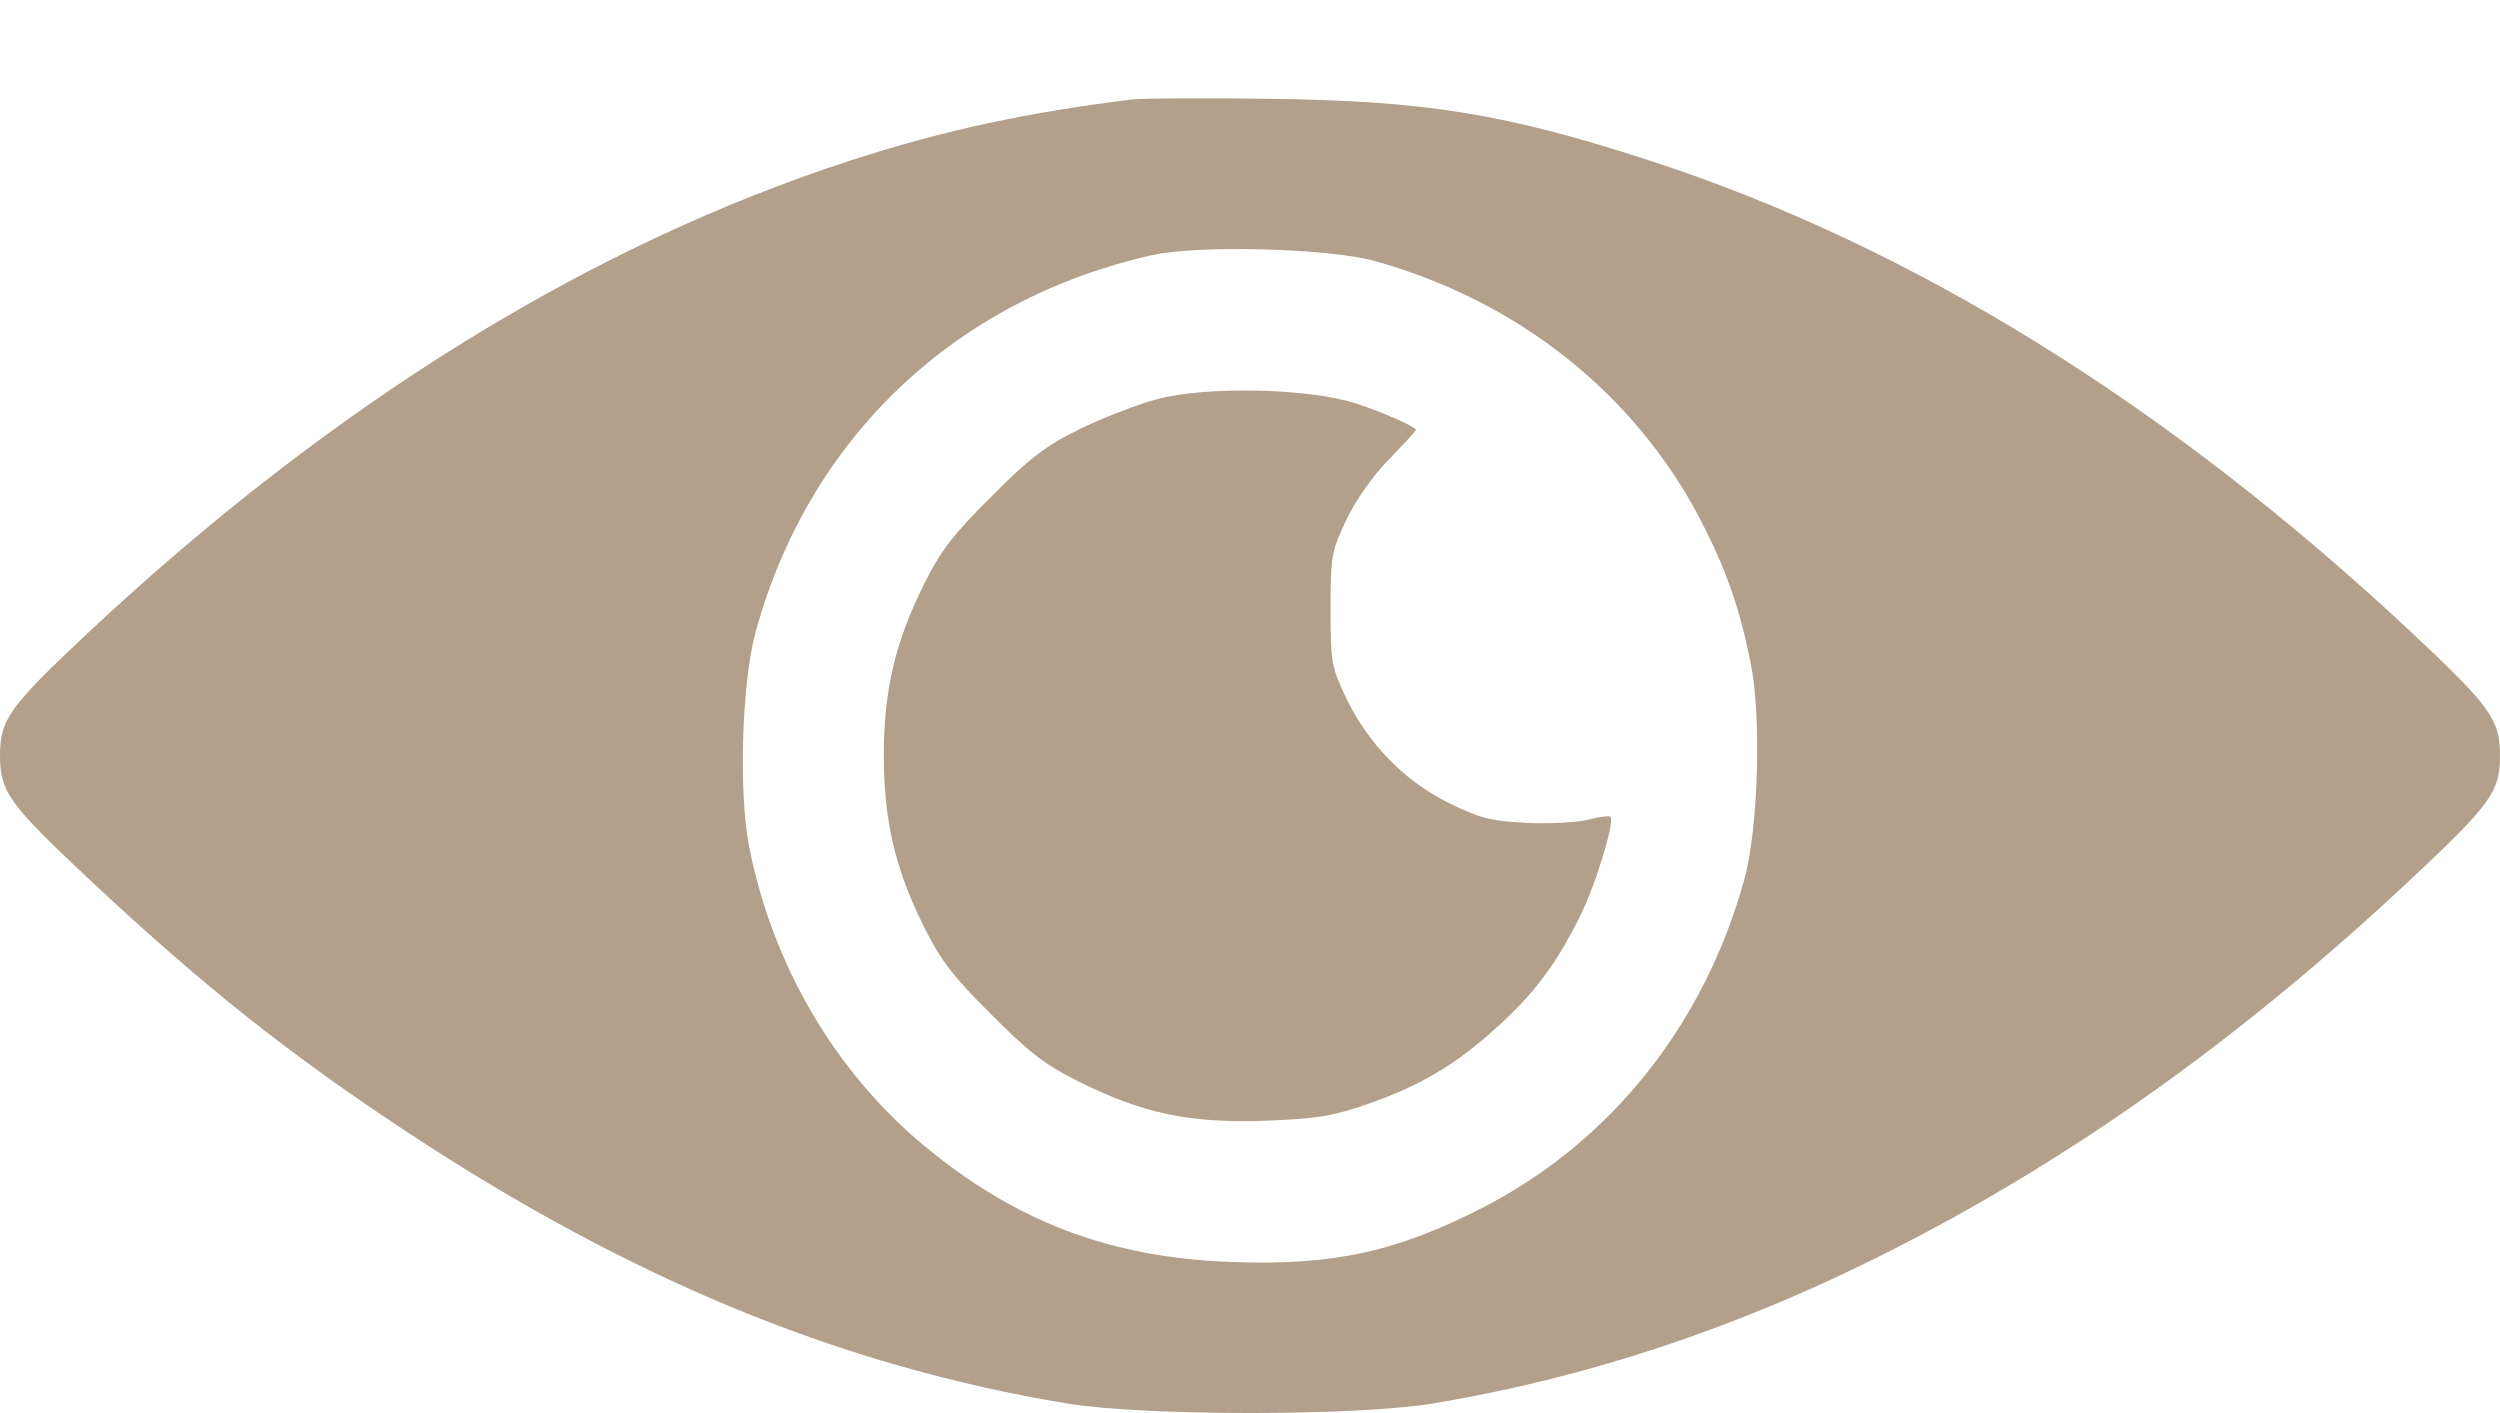
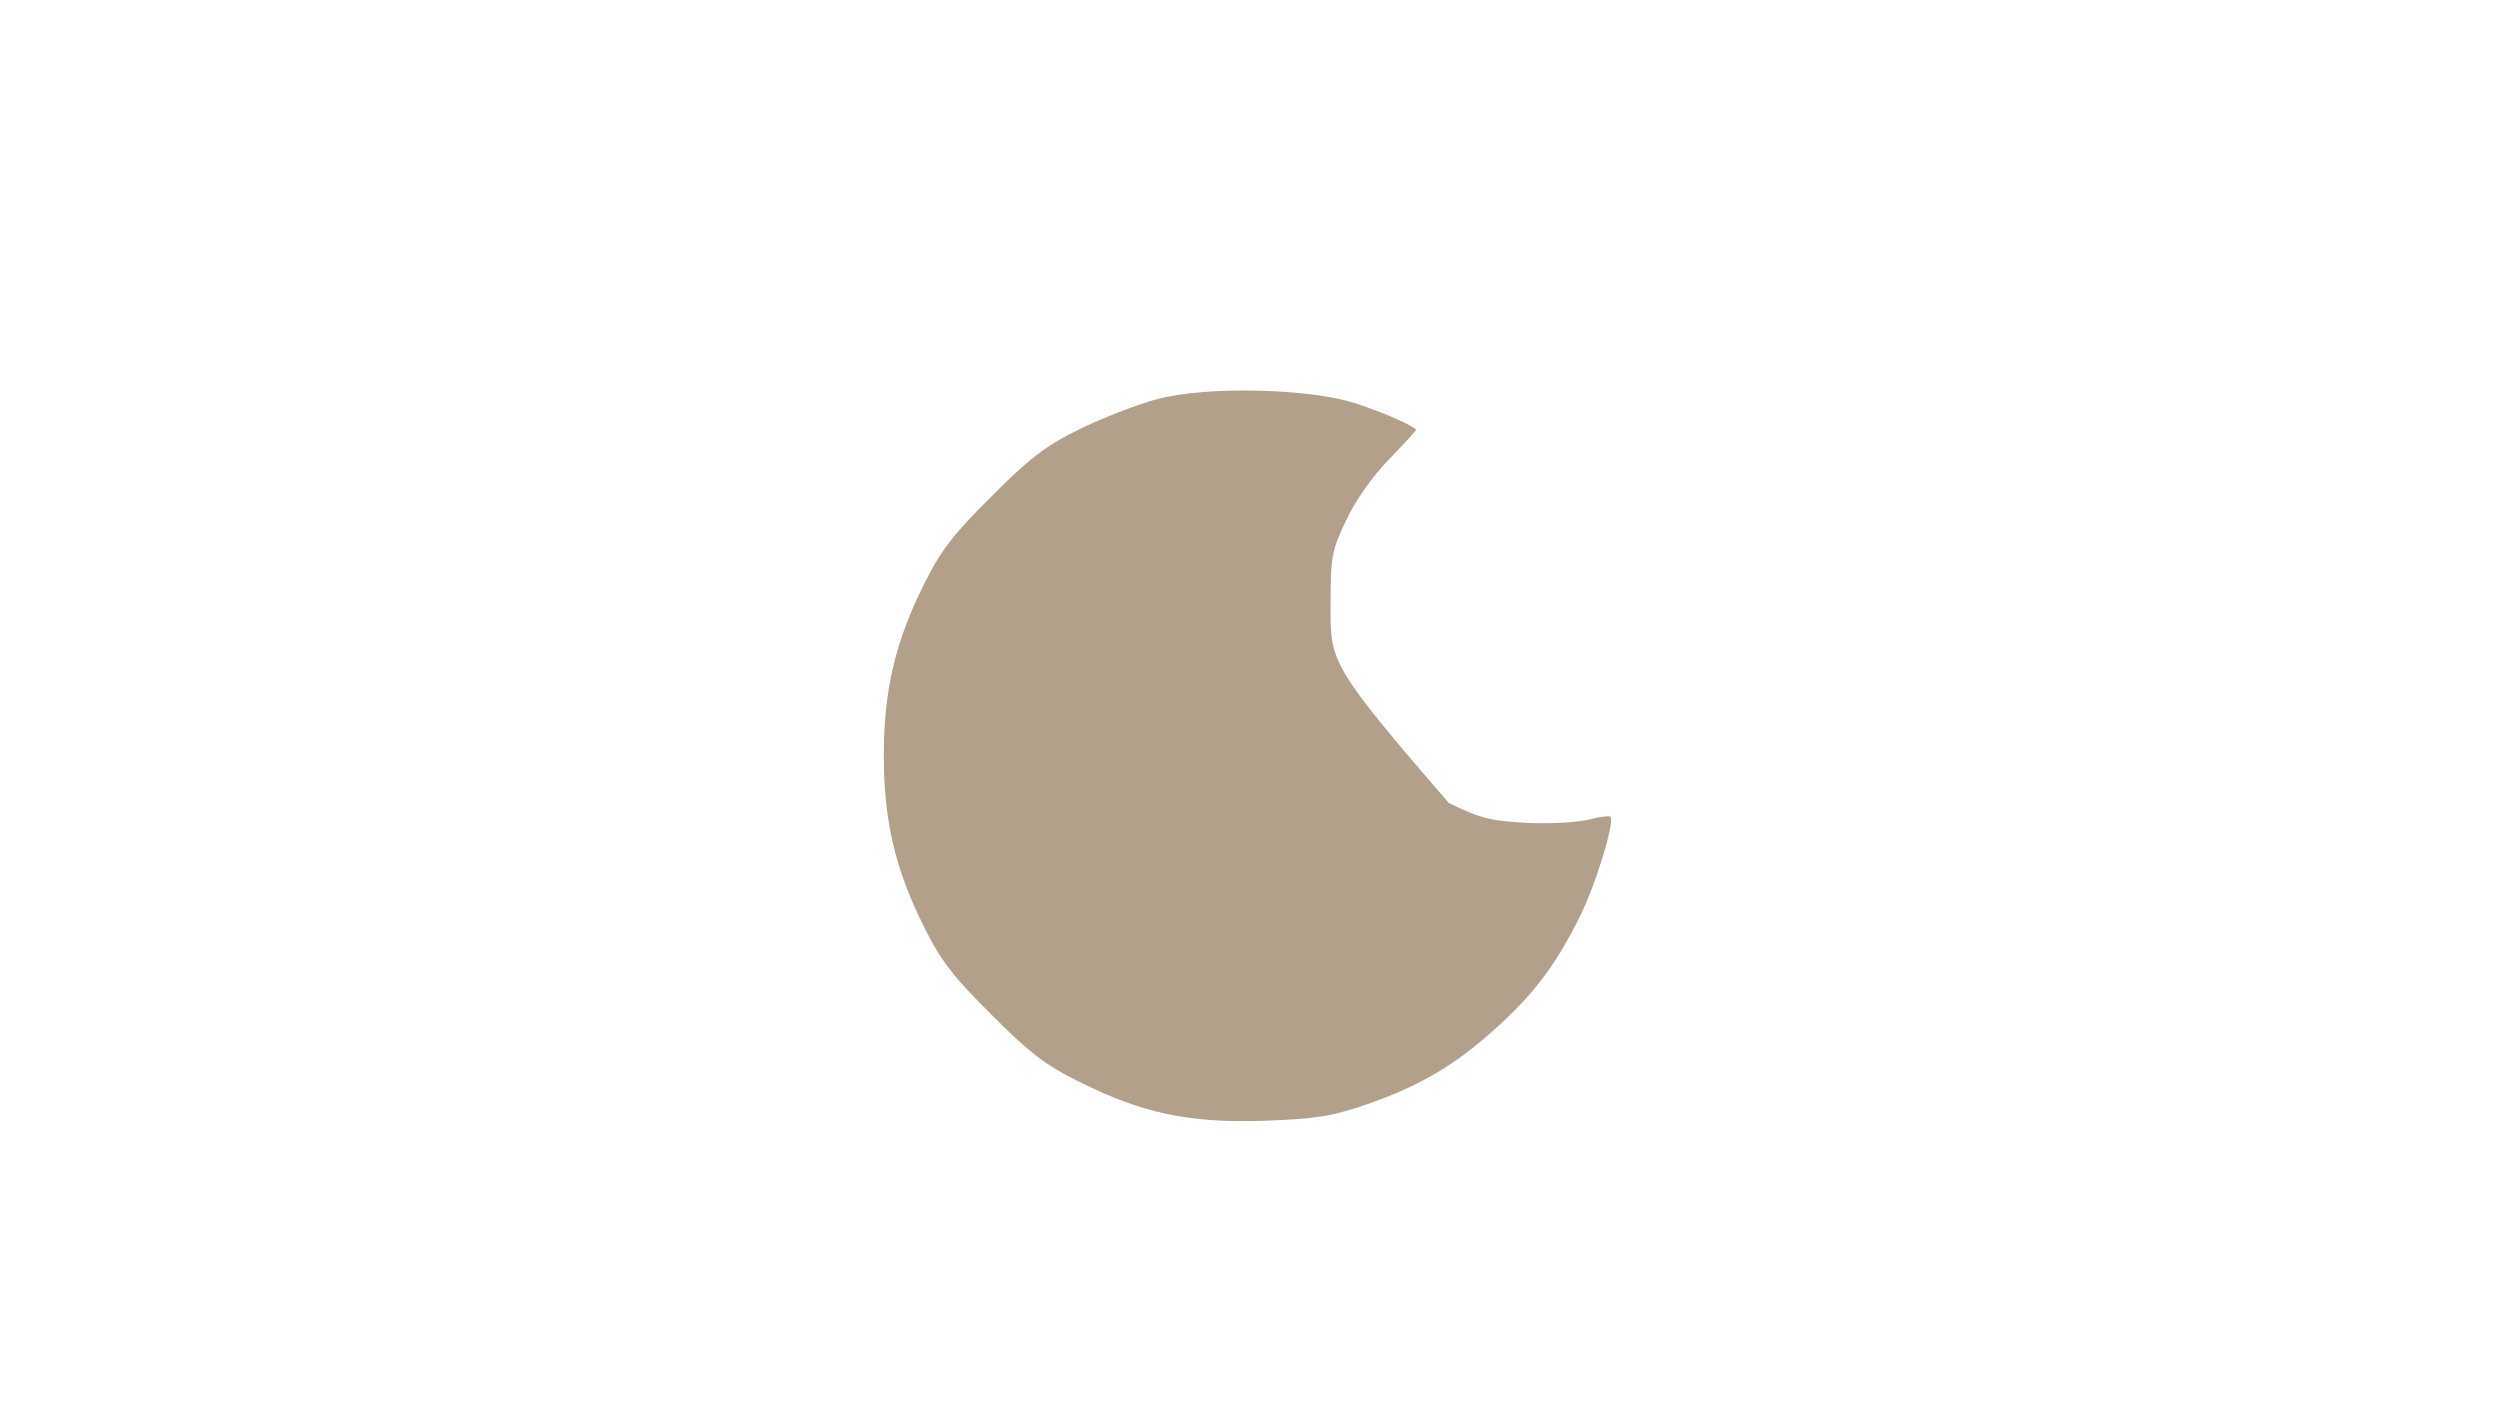
<svg xmlns="http://www.w3.org/2000/svg" width="23" height="13" viewBox="0 0 23 13" fill="none">
-   <path d="M10.422 0.914C9.47 1.031 8.683 1.197 7.83 1.475C5.418 2.257 3.055 3.721 0.813 5.819C0.085 6.502 0 6.619 0 6.951C0 7.284 0.085 7.4 0.813 8.083C1.869 9.072 2.659 9.7 3.773 10.433C5.826 11.78 7.736 12.566 9.815 12.912C10.525 13.029 12.475 13.029 13.185 12.912C14.586 12.679 15.961 12.225 17.313 11.547C19.02 10.693 20.606 9.566 22.187 8.083C22.915 7.4 23 7.284 23 6.951C23 6.619 22.915 6.502 22.187 5.819C19.945 3.721 17.582 2.257 15.17 1.475C13.845 1.044 13.108 0.927 11.68 0.909C11.073 0.9 10.507 0.905 10.422 0.914ZM12.646 2.401C13.966 2.769 15.035 3.618 15.642 4.777C15.884 5.249 16.001 5.581 16.105 6.093C16.208 6.592 16.176 7.634 16.046 8.097C15.682 9.413 14.833 10.487 13.674 11.093C12.861 11.515 12.273 11.646 11.325 11.61C10.206 11.569 9.335 11.237 8.486 10.527C7.682 9.853 7.111 8.883 6.896 7.809C6.792 7.311 6.824 6.268 6.954 5.806C7.444 4.027 8.791 2.751 10.602 2.347C11.024 2.252 12.223 2.284 12.646 2.401Z" fill="#B2A08B" />
-   <path d="M10.646 3.672C10.462 3.721 10.139 3.847 9.928 3.95C9.618 4.103 9.465 4.22 9.119 4.57C8.769 4.916 8.652 5.069 8.499 5.379C8.234 5.909 8.131 6.358 8.131 6.951C8.131 7.544 8.234 7.993 8.499 8.523C8.652 8.833 8.769 8.986 9.119 9.332C9.465 9.682 9.618 9.799 9.928 9.952C10.512 10.244 10.943 10.334 11.63 10.311C12.115 10.293 12.255 10.271 12.592 10.154C13.077 9.983 13.4 9.79 13.769 9.453C14.114 9.143 14.312 8.874 14.523 8.456C14.676 8.159 14.86 7.557 14.815 7.513C14.806 7.504 14.716 7.513 14.622 7.539C14.523 7.566 14.267 7.58 14.056 7.571C13.715 7.553 13.62 7.53 13.328 7.387C12.919 7.185 12.583 6.839 12.38 6.412C12.25 6.138 12.241 6.089 12.241 5.603C12.241 5.118 12.25 5.069 12.385 4.786C12.466 4.611 12.627 4.381 12.776 4.229C12.915 4.085 13.027 3.964 13.027 3.955C13.027 3.928 12.735 3.797 12.475 3.712C12.053 3.573 11.1 3.55 10.646 3.672Z" fill="#B2A08B" />
+   <path d="M10.646 3.672C10.462 3.721 10.139 3.847 9.928 3.95C9.618 4.103 9.465 4.22 9.119 4.57C8.769 4.916 8.652 5.069 8.499 5.379C8.234 5.909 8.131 6.358 8.131 6.951C8.131 7.544 8.234 7.993 8.499 8.523C8.652 8.833 8.769 8.986 9.119 9.332C9.465 9.682 9.618 9.799 9.928 9.952C10.512 10.244 10.943 10.334 11.63 10.311C12.115 10.293 12.255 10.271 12.592 10.154C13.077 9.983 13.4 9.79 13.769 9.453C14.114 9.143 14.312 8.874 14.523 8.456C14.676 8.159 14.86 7.557 14.815 7.513C14.806 7.504 14.716 7.513 14.622 7.539C14.523 7.566 14.267 7.58 14.056 7.571C13.715 7.553 13.62 7.53 13.328 7.387C12.25 6.138 12.241 6.089 12.241 5.603C12.241 5.118 12.25 5.069 12.385 4.786C12.466 4.611 12.627 4.381 12.776 4.229C12.915 4.085 13.027 3.964 13.027 3.955C13.027 3.928 12.735 3.797 12.475 3.712C12.053 3.573 11.1 3.55 10.646 3.672Z" fill="#B2A08B" />
</svg>